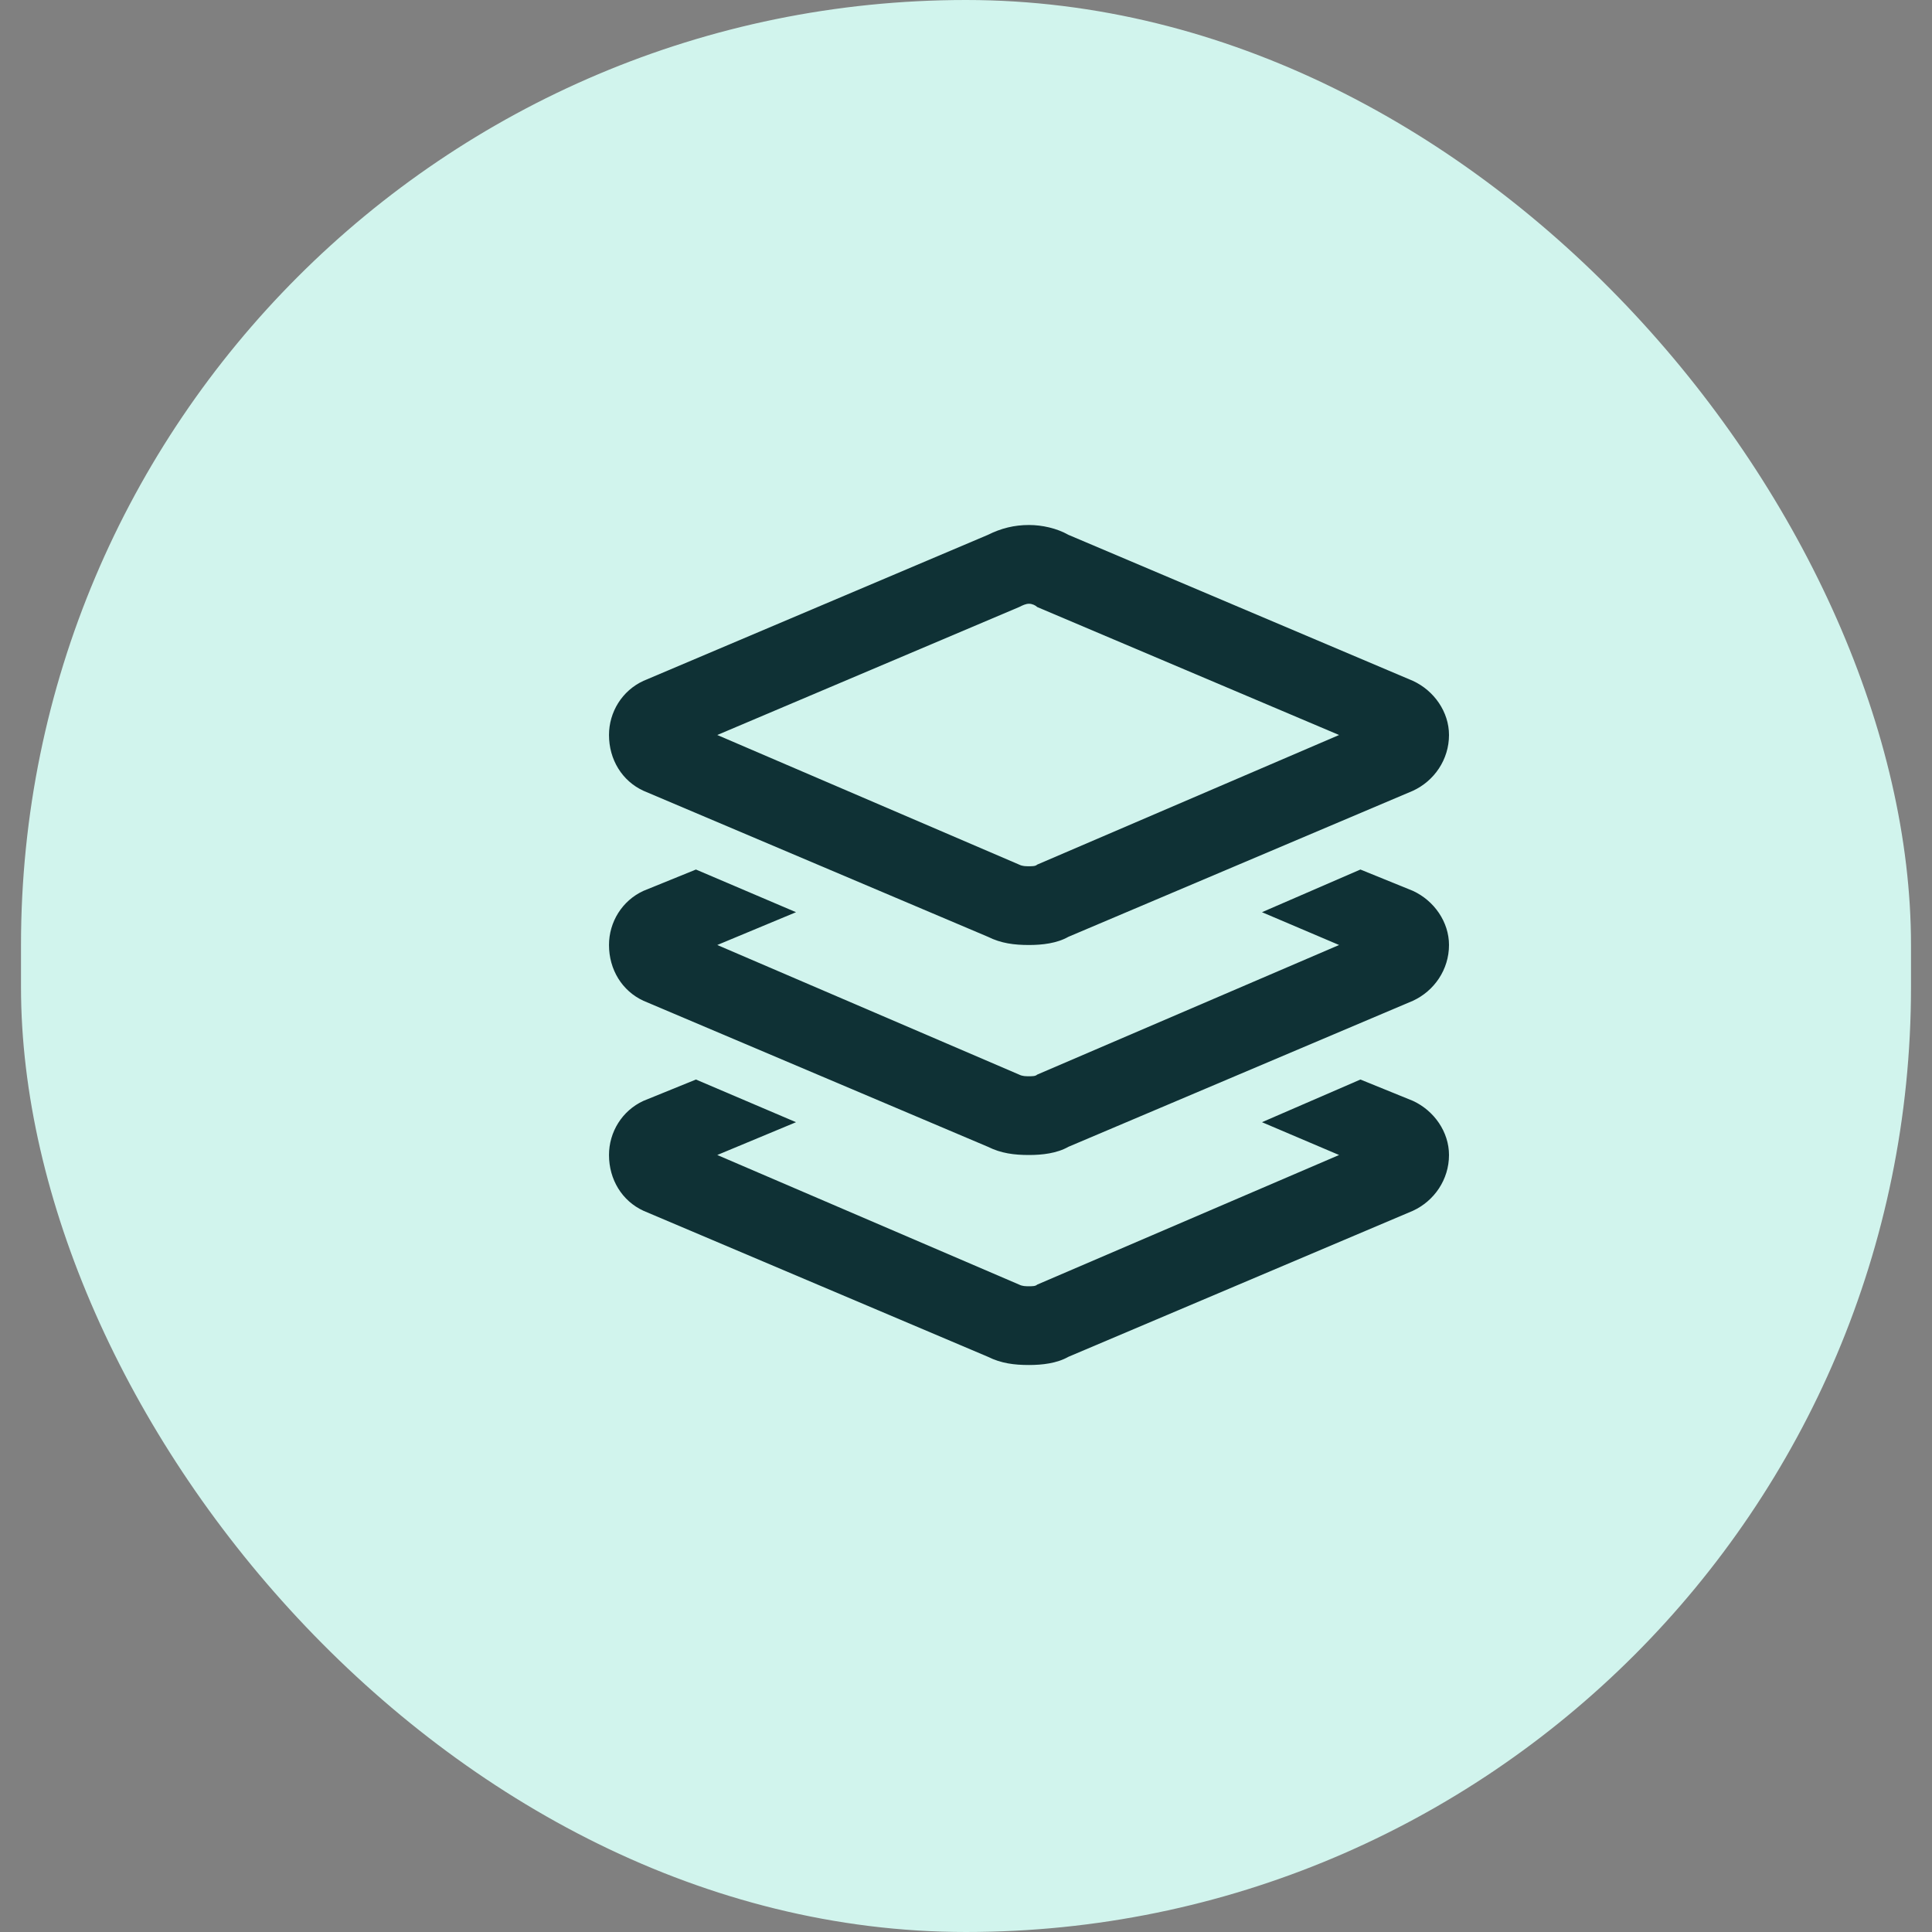
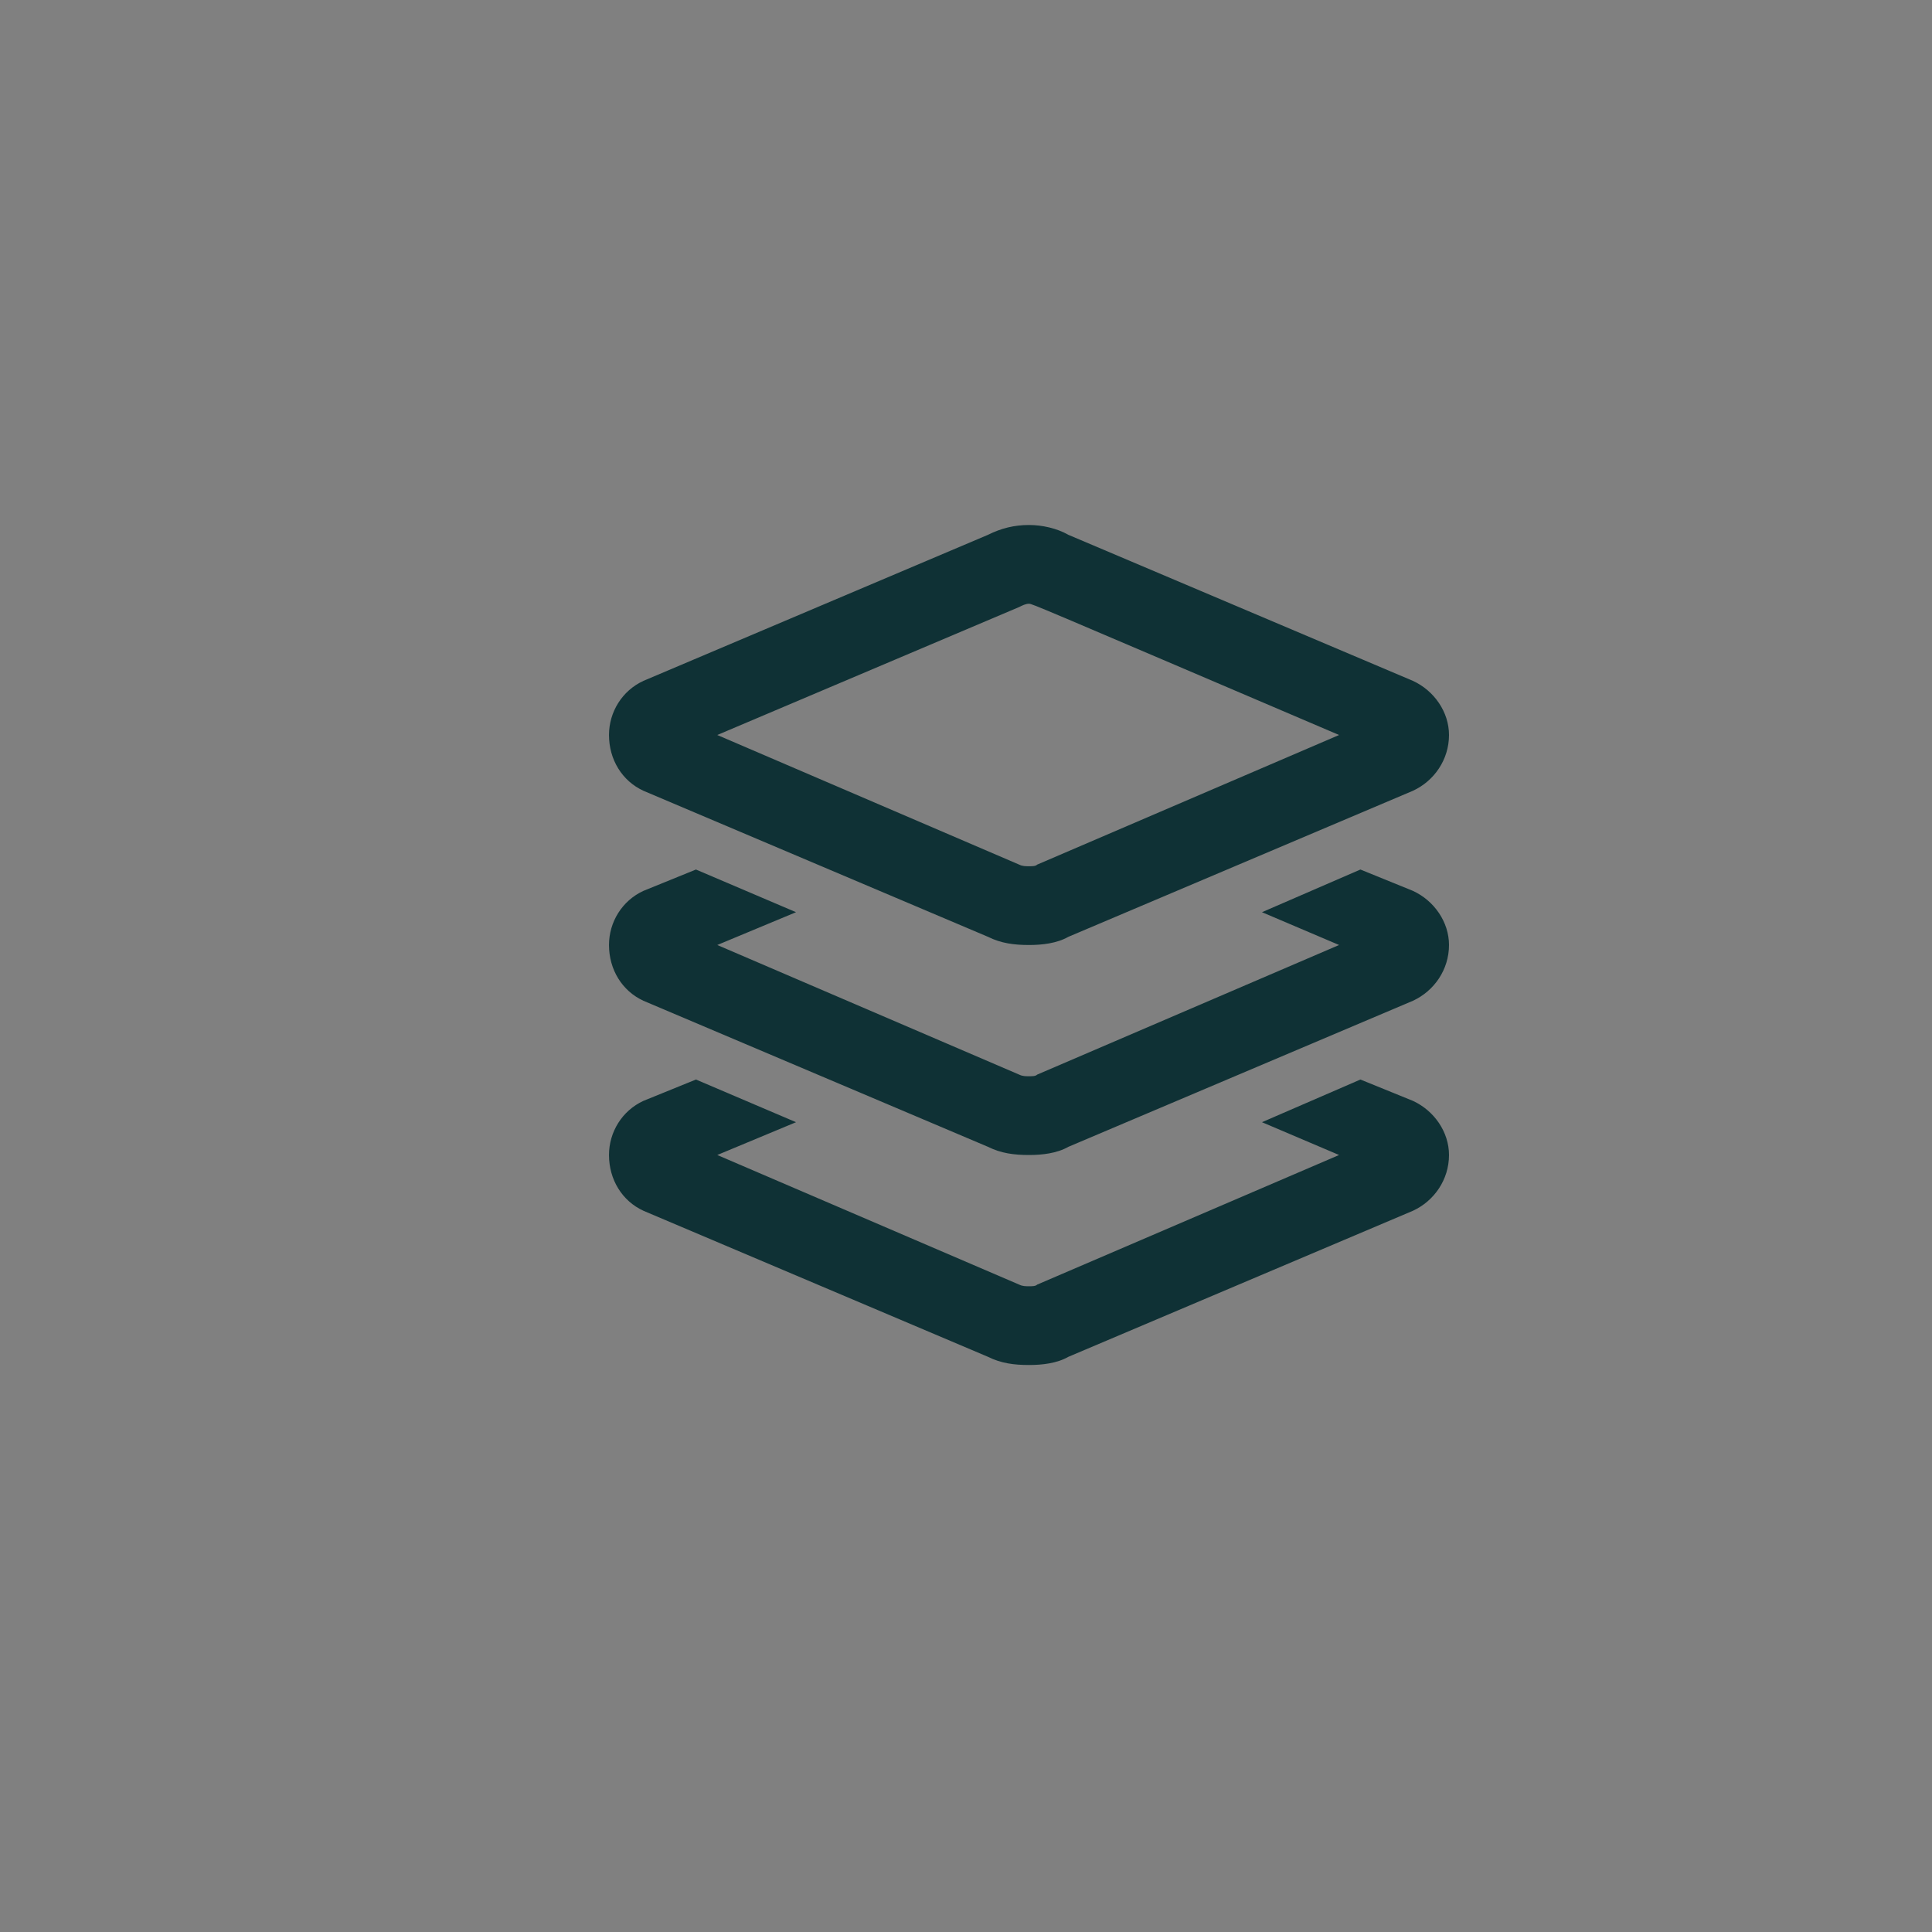
<svg xmlns="http://www.w3.org/2000/svg" width="46" height="46" viewBox="0 0 46 46" fill="none">
  <rect x="0" y="0" width="46" height="46" fill="#808080" stroke="none" />
-   <rect x="0.5" width="45" height="46" rx="22.5" fill="#D1F4ED" />
-   <path d="M24.5 12.5C24.812 12.5 25.164 12.578 25.438 12.734L33.641 16.211C34.148 16.445 34.5 16.953 34.5 17.5C34.5 18.086 34.148 18.594 33.641 18.828L25.438 22.305C25.164 22.461 24.812 22.5 24.5 22.5C24.148 22.5 23.836 22.461 23.523 22.305L15.32 18.828C14.812 18.594 14.5 18.086 14.5 17.5C14.5 16.953 14.812 16.445 15.32 16.211L23.523 12.734C23.836 12.578 24.148 12.5 24.5 12.5ZM24.266 14.453L17.078 17.5L24.266 20.586C24.344 20.625 24.422 20.625 24.5 20.625C24.578 20.625 24.656 20.625 24.695 20.586L31.883 17.5L24.695 14.453C24.656 14.414 24.578 14.375 24.5 14.375C24.422 14.375 24.344 14.414 24.266 14.453ZM15.32 21.211L16.57 20.703L18.953 21.719L17.078 22.5L24.266 25.586C24.344 25.625 24.422 25.625 24.5 25.625C24.578 25.625 24.656 25.625 24.695 25.586L31.883 22.5L30.047 21.719L32.391 20.703L33.641 21.211C34.148 21.445 34.5 21.953 34.5 22.5C34.5 23.086 34.148 23.594 33.641 23.828L25.438 27.305C25.164 27.461 24.812 27.5 24.5 27.5C24.148 27.5 23.836 27.461 23.523 27.305L15.32 23.828C14.812 23.594 14.5 23.086 14.5 22.5C14.5 21.953 14.812 21.445 15.32 21.211ZM15.32 26.211L16.57 25.703L18.953 26.719L17.078 27.5L24.266 30.586C24.344 30.625 24.422 30.625 24.5 30.625C24.578 30.625 24.656 30.625 24.695 30.586L31.883 27.5L30.047 26.719L32.391 25.703L33.641 26.211C34.148 26.445 34.5 26.953 34.5 27.5C34.5 28.086 34.148 28.594 33.641 28.828L25.438 32.305C25.164 32.461 24.812 32.5 24.5 32.5C24.148 32.5 23.836 32.461 23.523 32.305L15.32 28.828C14.812 28.594 14.5 28.086 14.5 27.5C14.5 26.953 14.812 26.445 15.32 26.211Z" fill="#0F3135" />
+   <path d="M24.5 12.5C24.812 12.5 25.164 12.578 25.438 12.734L33.641 16.211C34.148 16.445 34.5 16.953 34.5 17.5C34.5 18.086 34.148 18.594 33.641 18.828L25.438 22.305C25.164 22.461 24.812 22.5 24.5 22.5C24.148 22.5 23.836 22.461 23.523 22.305L15.32 18.828C14.812 18.594 14.5 18.086 14.5 17.5C14.5 16.953 14.812 16.445 15.32 16.211L23.523 12.734C23.836 12.578 24.148 12.5 24.5 12.5ZM24.266 14.453L17.078 17.5L24.266 20.586C24.344 20.625 24.422 20.625 24.5 20.625C24.578 20.625 24.656 20.625 24.695 20.586L31.883 17.5C24.656 14.414 24.578 14.375 24.5 14.375C24.422 14.375 24.344 14.414 24.266 14.453ZM15.32 21.211L16.57 20.703L18.953 21.719L17.078 22.5L24.266 25.586C24.344 25.625 24.422 25.625 24.5 25.625C24.578 25.625 24.656 25.625 24.695 25.586L31.883 22.5L30.047 21.719L32.391 20.703L33.641 21.211C34.148 21.445 34.5 21.953 34.5 22.5C34.5 23.086 34.148 23.594 33.641 23.828L25.438 27.305C25.164 27.461 24.812 27.5 24.5 27.5C24.148 27.5 23.836 27.461 23.523 27.305L15.32 23.828C14.812 23.594 14.5 23.086 14.5 22.5C14.5 21.953 14.812 21.445 15.32 21.211ZM15.32 26.211L16.57 25.703L18.953 26.719L17.078 27.5L24.266 30.586C24.344 30.625 24.422 30.625 24.5 30.625C24.578 30.625 24.656 30.625 24.695 30.586L31.883 27.5L30.047 26.719L32.391 25.703L33.641 26.211C34.148 26.445 34.5 26.953 34.5 27.5C34.5 28.086 34.148 28.594 33.641 28.828L25.438 32.305C25.164 32.461 24.812 32.5 24.5 32.5C24.148 32.5 23.836 32.461 23.523 32.305L15.32 28.828C14.812 28.594 14.5 28.086 14.5 27.5C14.5 26.953 14.812 26.445 15.32 26.211Z" fill="#0F3135" />
</svg>